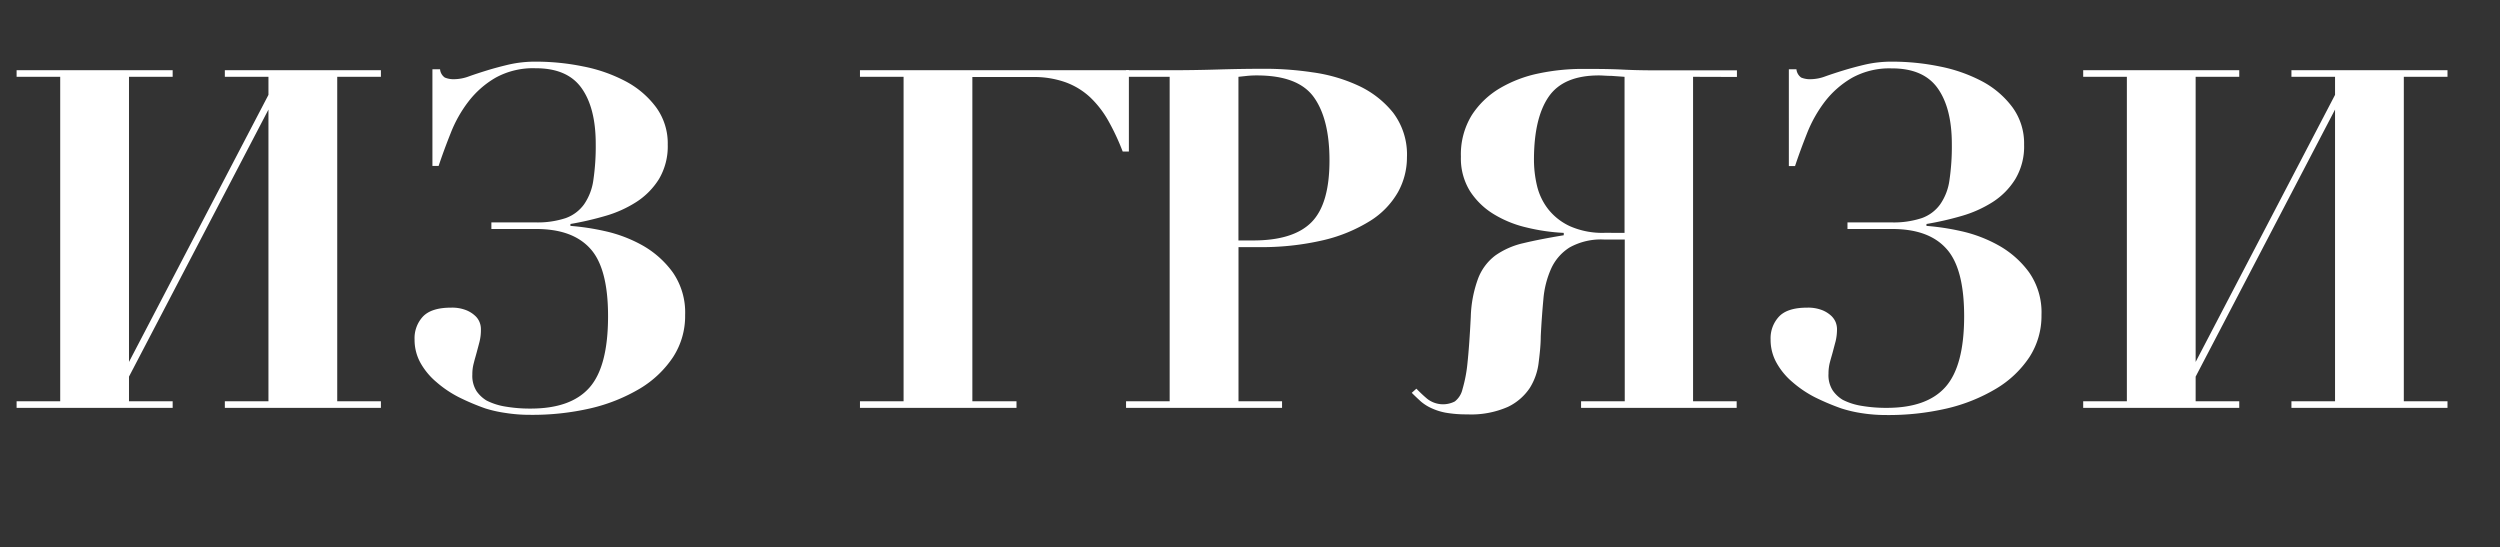
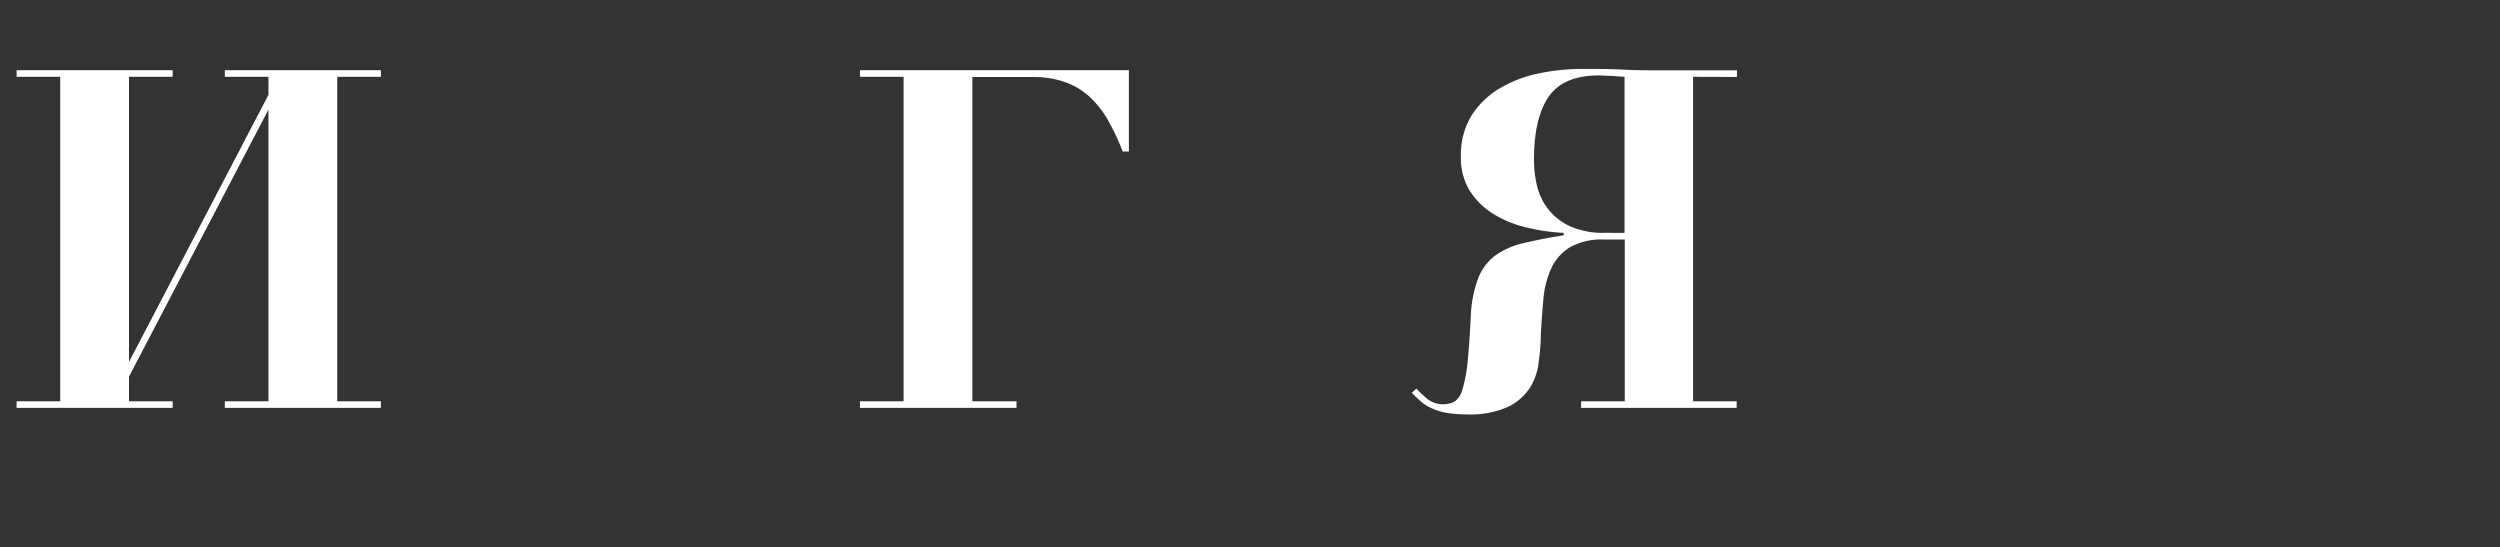
<svg xmlns="http://www.w3.org/2000/svg" id="Layer_1" data-name="Layer 1" viewBox="0 0 379.49 83.09">
  <rect x="0" y="0" width="379.49" height="83.09" fill="#333333" stroke="none" />
  <defs>
    <style>.cls-1{fill:#fff;}</style>
  </defs>
  <path class="cls-1" d="M26.21,10.66v1H19.58V54.94L40.75,14.4V11.66H34.13v-1H57.82v1H51.19V60.91h6.63v1H34.13v-1h6.62V16.63L19.58,57.17v3.74h6.63v1H2.52v-1H9.14V11.66H2.52v-1Z" />
-   <path class="cls-1" d="M104,47.81a11.43,11.43,0,0,1-1.84,6.41,15.77,15.77,0,0,1-5,4.75,26.33,26.33,0,0,1-7.47,3,39.08,39.08,0,0,1-9.19,1,23.81,23.81,0,0,1-3.79-.29A19.25,19.25,0,0,1,73.68,62a35.29,35.29,0,0,1-4-1.69A16.7,16.7,0,0,1,66.25,58a10.56,10.56,0,0,1-2.42-2.91,7.23,7.23,0,0,1-.9-3.57,4.81,4.81,0,0,1,1.29-3.49c.87-.89,2.28-1.33,4.25-1.33a5.84,5.84,0,0,1,2.23.36,4.33,4.33,0,0,1,1.37.83,2.65,2.65,0,0,1,.72,1A2.8,2.8,0,0,1,73,50a7.37,7.37,0,0,1-.22,1.91c-.14.55-.29,1.09-.43,1.62s-.29,1-.43,1.58a6.3,6.3,0,0,0-.22,1.73,4.33,4.33,0,0,0,.65,2.55,5,5,0,0,0,1.51,1.41,9.75,9.75,0,0,0,2.95.93,22,22,0,0,0,3.75.29q6.12,0,8.93-3.2T92.3,48q0-7.34-2.73-10.29c-1.83-2-4.56-2.95-8.21-2.95H74.59v-1h6.7a13.54,13.54,0,0,0,4.57-.65A5.88,5.88,0,0,0,88.67,31a8.52,8.52,0,0,0,1.4-3.67,35.11,35.11,0,0,0,.36-5.47q0-5.48-2.16-8.5t-7-3a11.75,11.75,0,0,0-6.05,1.44,14.1,14.1,0,0,0-4.1,3.6,19.37,19.37,0,0,0-2.7,4.79q-1.05,2.63-1.84,5h-.94V10.51h1.16a1.7,1.7,0,0,0,.72,1.26,3.46,3.46,0,0,0,1.51.25,6.59,6.59,0,0,0,2.16-.43c.81-.29,1.73-.59,2.73-.9s2.13-.61,3.35-.9a18.1,18.1,0,0,1,4.14-.43,35.69,35.69,0,0,1,7.09.72,23.31,23.31,0,0,1,6.41,2.23,13.74,13.74,0,0,1,4.65,3.93,9.27,9.27,0,0,1,1.8,5.72,9.73,9.73,0,0,1-1.33,5.22,11.16,11.16,0,0,1-3.45,3.49,17.85,17.85,0,0,1-4.77,2.13A47.25,47.25,0,0,1,86.59,34v.29a36.77,36.77,0,0,1,5.22.79,20.94,20.94,0,0,1,5.7,2.16,14.48,14.48,0,0,1,4.62,4.11A10.66,10.66,0,0,1,104,47.81Z" />
  <path class="cls-1" d="M130.54,11.66v-1h40.82V23h-.94a35.2,35.2,0,0,0-2.19-4.68,15.18,15.18,0,0,0-2.77-3.57,11,11,0,0,0-3.71-2.26,14.31,14.31,0,0,0-5-.8H147.6V60.91h6.7v1H130.54v-1h6.62V11.66Z" />
-   <path class="cls-1" d="M194.61,60.91v1H170.93v-1h6.62V11.66h-6.62v-1h6.62q3.67,0,7.34-.11t7.35-.11a49,49,0,0,1,7,.54,24.32,24.32,0,0,1,6.91,2,14.62,14.62,0,0,1,5.3,4.1,10.51,10.51,0,0,1,2.12,6.8,10.85,10.85,0,0,1-1.37,5.3A12.39,12.39,0,0,1,208,33.52,23.63,23.63,0,0,1,201,36.43a41,41,0,0,1-10,1.08H188v23.4ZM190.22,36.5q6.12,0,8.86-2.77t2.73-9.39q0-6.27-2.37-9.58t-8.64-3.31a14.58,14.58,0,0,0-1.51.07l-1.3.14V36.5Z" />
  <path class="cls-1" d="M257,11.66V60.91h6.62v1H240v-1h6.63V36.36h-3.1a9.79,9.79,0,0,0-5.25,1.19,7.39,7.39,0,0,0-2.81,3.2,14.22,14.22,0,0,0-1.19,4.68q-.25,2.67-.4,5.62c0,1.29-.15,2.64-.32,4a9.28,9.28,0,0,1-1.33,3.82,8.29,8.29,0,0,1-3.31,2.88,13.84,13.84,0,0,1-6.2,1.15,18.22,18.22,0,0,1-3.24-.25,9.12,9.12,0,0,1-2.19-.69,6.83,6.83,0,0,1-1.59-1c-.45-.41-.92-.85-1.4-1.33L215,59c.48.48,1,1,1.66,1.55a3.9,3.9,0,0,0,4.17.39A3.25,3.25,0,0,0,222,59.08a21.3,21.3,0,0,0,.76-4q.28-2.62.5-7a18.23,18.23,0,0,1,1.12-5.83A7.87,7.87,0,0,1,227,38.77a12,12,0,0,1,4.29-1.87c1.7-.41,3.73-.8,6.08-1.19v-.36a29.71,29.71,0,0,1-5.69-.83,16.85,16.85,0,0,1-5-2.05A11.2,11.2,0,0,1,223.13,29a9.4,9.4,0,0,1-1.37-5.22,11.36,11.36,0,0,1,1.65-6.3,12.84,12.84,0,0,1,4.29-4.1,19.23,19.23,0,0,1,5.9-2.24,32.31,32.31,0,0,1,6.52-.68c2,0,4.13,0,6.33.11s4.32.11,6.34.11h10.87v1ZM246.6,35.35V11.66l-1.95-.14c-.76,0-1.41-.07-1.94-.07q-5.4,0-7.63,3.24t-2.23,9.57a17.13,17.13,0,0,0,.46,3.93,9.25,9.25,0,0,0,1.7,3.56,9,9,0,0,0,3.31,2.59,12.15,12.15,0,0,0,5.33,1Z" />
-   <path class="cls-1" d="M309.89,47.81a11.51,11.51,0,0,1-1.84,6.41A15.7,15.7,0,0,1,303,59a26.15,26.15,0,0,1-7.46,3,39.16,39.16,0,0,1-9.2,1,23.68,23.68,0,0,1-3.78-.29,19.66,19.66,0,0,1-3.07-.72,36.09,36.09,0,0,1-4-1.69A17,17,0,0,1,272.09,58a10.52,10.52,0,0,1-2.41-2.91,7.13,7.13,0,0,1-.91-3.57,4.81,4.81,0,0,1,1.3-3.49c.86-.89,2.28-1.33,4.25-1.33a5.88,5.88,0,0,1,2.23.36,4.45,4.45,0,0,1,1.37.83,2.87,2.87,0,0,1,.72,1,3,3,0,0,1,.21,1,7.86,7.86,0,0,1-.21,1.91c-.15.55-.29,1.09-.43,1.62s-.29,1-.44,1.58a6.72,6.72,0,0,0-.21,1.73,4.26,4.26,0,0,0,.65,2.55,4.92,4.92,0,0,0,1.51,1.41,9.66,9.66,0,0,0,2.95.93,21.92,21.92,0,0,0,3.74.29q6.12,0,8.93-3.2T298.15,48q0-7.34-2.74-10.29c-1.82-2-4.56-2.95-8.2-2.95h-6.77v-1h6.69a13.57,13.57,0,0,0,4.58-.65,5.85,5.85,0,0,0,2.8-2.09,8.4,8.4,0,0,0,1.41-3.67,35.11,35.11,0,0,0,.36-5.47q0-5.48-2.16-8.5t-7-3a11.72,11.72,0,0,0-6,1.44,14.14,14.14,0,0,0-4.11,3.6,20,20,0,0,0-2.7,4.79c-.69,1.75-1.31,3.42-1.83,5h-.94V10.51h1.15a1.76,1.76,0,0,0,.72,1.26,3.49,3.49,0,0,0,1.51.25,6.49,6.49,0,0,0,2.16-.43c.82-.29,1.73-.59,2.74-.9s2.12-.61,3.35-.9a18,18,0,0,1,4.14-.43,35.76,35.76,0,0,1,7.09.72,23.43,23.43,0,0,1,6.41,2.23,13.8,13.8,0,0,1,4.64,3.93,9.27,9.27,0,0,1,1.8,5.72,9.64,9.64,0,0,1-1.33,5.22,11,11,0,0,1-3.44,3.49,18.06,18.06,0,0,1-4.78,2.13A46.75,46.75,0,0,1,292.43,34v.29a36.89,36.89,0,0,1,5.23.79,20.94,20.94,0,0,1,5.7,2.16A14.45,14.45,0,0,1,308,41.33,10.6,10.6,0,0,1,309.89,47.81Z" />
-   <path class="cls-1" d="M339.91,10.66v1h-6.62V54.94L354.45,14.4V11.66h-6.62v-1h23.69v1h-6.63V60.91h6.63v1H347.83v-1h6.62V16.63L333.29,57.17v3.74h6.62v1H316.22v-1h6.63V11.66h-6.63v-1Z" />
</svg>